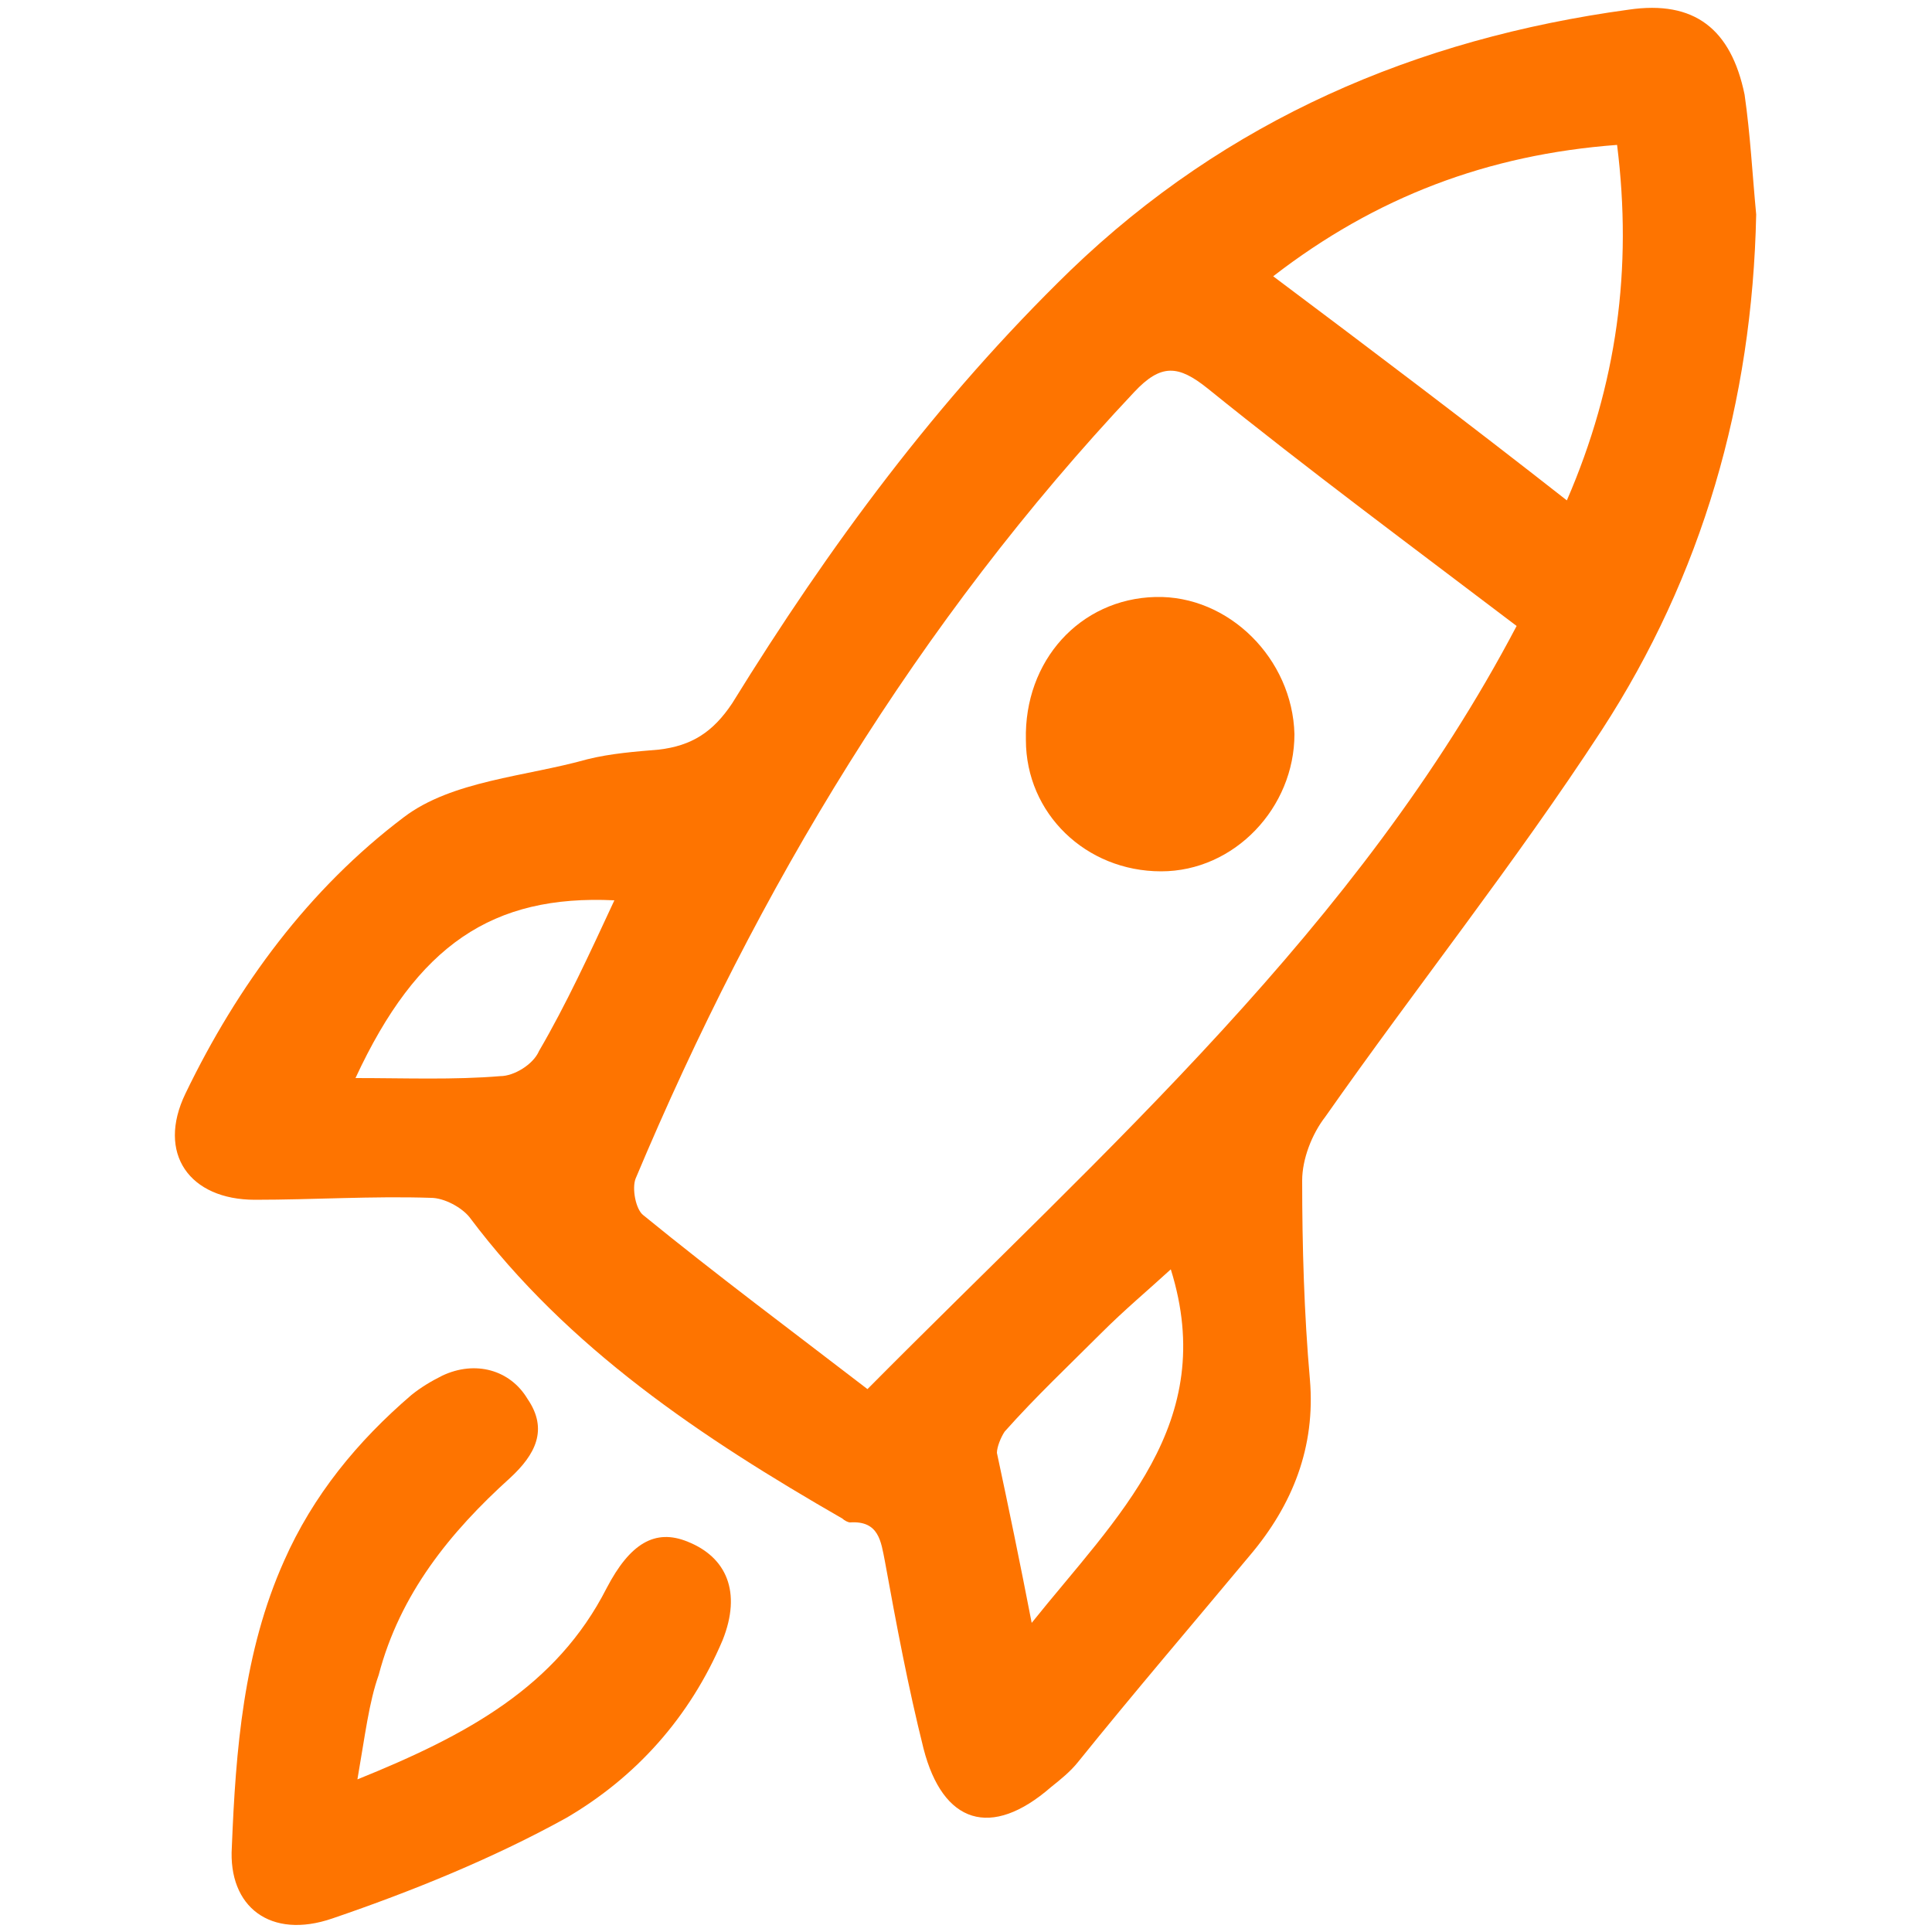
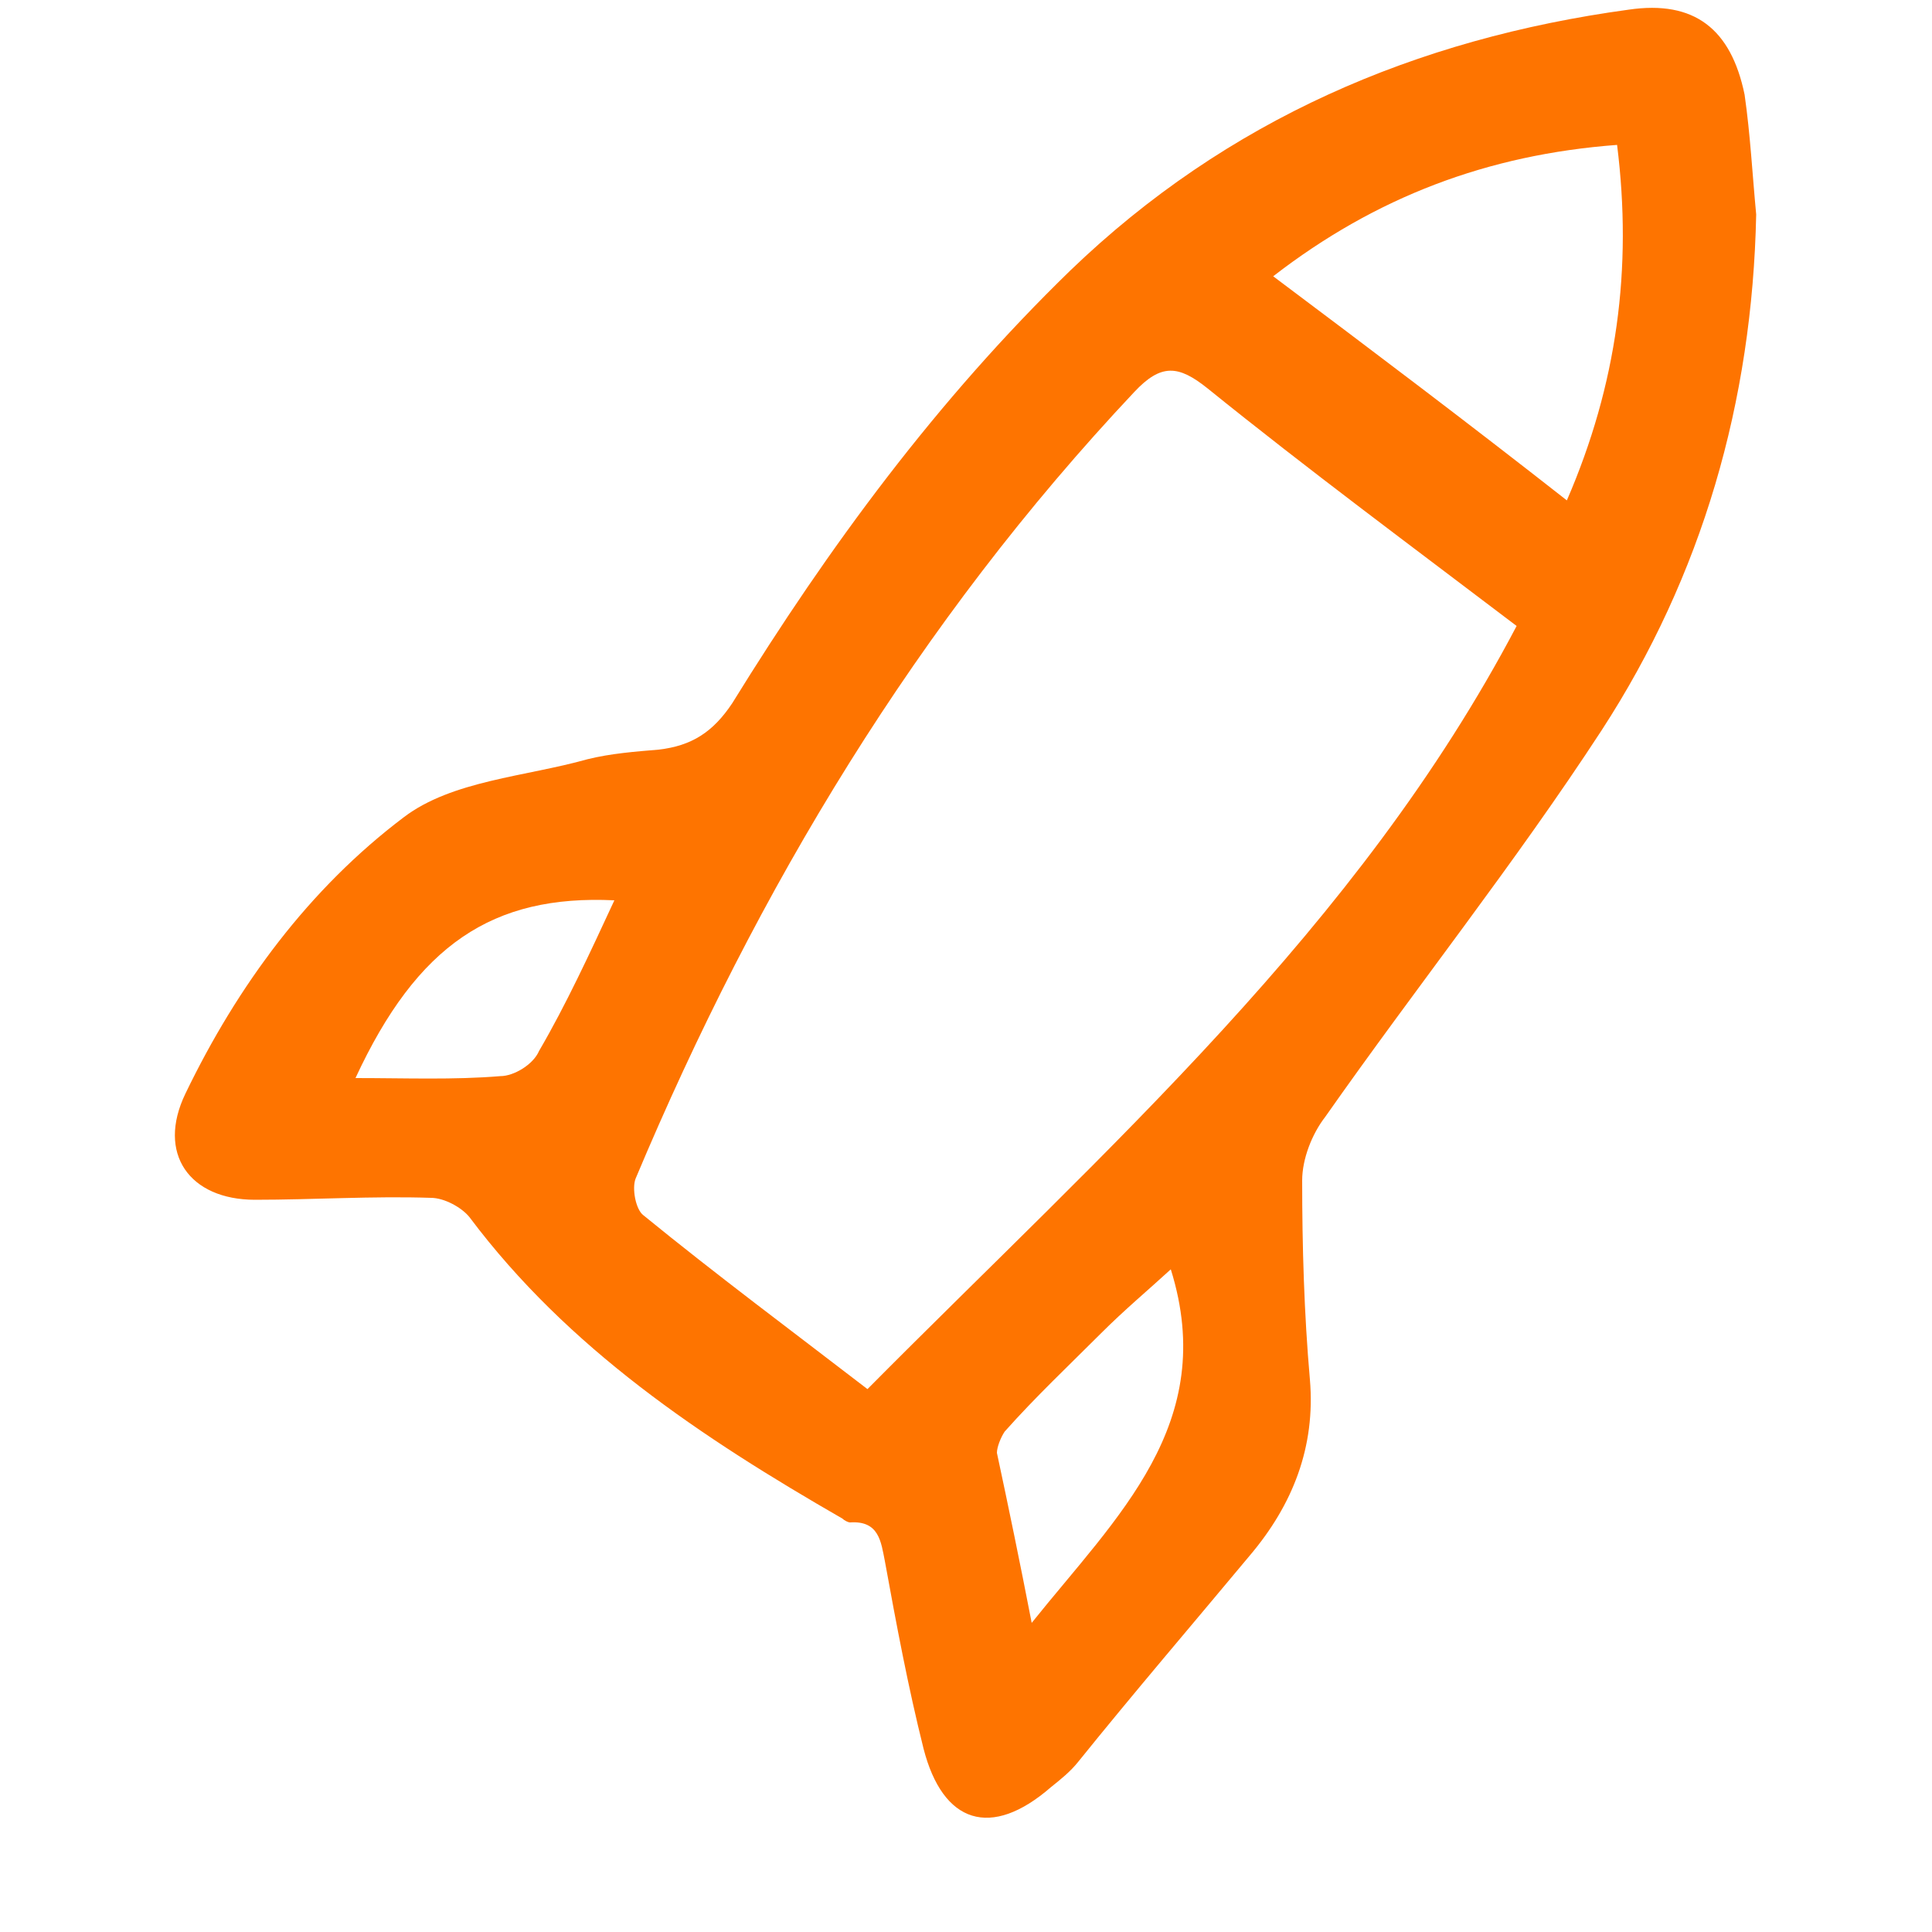
<svg xmlns="http://www.w3.org/2000/svg" version="1.1" id="Layer_1" x="0px" y="0px" viewBox="0 0 100 100" style="enable-background:new 0 0 100 100;" xml:space="preserve">
  <style type="text/css">
	.st0{fill:#FE7400;}
</style>
  <g>
    <path class="st0" d="M90.9,11.1c-0.2,9.7-2.8,18.7-8,26.7c-4.5,6.9-9.6,13.3-14.3,20c-0.7,0.9-1.2,2.2-1.2,3.3   c0,3.4,0.1,6.9,0.4,10.3c0.3,3.5-0.9,6.5-3.1,9.1c-3,3.6-6,7.1-8.9,10.7c-0.4,0.5-0.9,0.9-1.4,1.3c-3.1,2.7-5.6,1.9-6.6-2   c-0.8-3.2-1.4-6.4-2-9.7c-0.2-1-0.3-2.1-1.8-2c-0.1,0-0.3-0.1-0.4-0.2c-7.3-4.2-14.2-8.8-19.3-15.6c-0.4-0.5-1.3-1-2-1   c-3-0.1-6.1,0.1-9.1,0.1c-3.4,0-5.1-2.4-3.6-5.5c2.7-5.6,6.4-10.6,11.3-14.3c2.5-1.9,6.3-2.1,9.5-3c1.2-0.3,2.5-0.4,3.7-0.5   c1.7-0.2,2.8-0.9,3.8-2.4c5-8.1,10.6-15.7,17.5-22.4c8.1-7.8,17.9-12,28.9-13.5c3.4-0.5,5.3,1,6,4.4C90.6,7,90.7,9,90.9,11.1z    M78.5,32.4c-5.4-4.1-10.8-8.1-16-12.3c-1.5-1.2-2.4-1.3-3.8,0.2C47.5,32.2,39.2,46,32.9,61c-0.2,0.5,0,1.6,0.4,1.9   c3.8,3.1,7.7,6,11.6,9C57.3,59.4,70.3,48,78.5,32.4z M81.1,25.9c2.6-6,3.4-12,2.6-18.4c-6.7,0.5-12.5,2.7-17.8,6.8   C71.1,18.2,76,21.9,81.1,25.9z M53.4,84c4.4-5.5,9.7-10.3,7.2-18.3c-1.2,1.1-2.4,2.1-3.6,3.3c-1.7,1.7-3.4,3.3-5,5.1   c-0.2,0.3-0.4,0.8-0.4,1.1C52.2,78,52.8,80.9,53.4,84z M31.8,46.6c-6.3-0.3-10.2,2.3-13.4,9.2c2.6,0,5.1,0.1,7.5-0.1   c0.7,0,1.7-0.6,2-1.3C29.3,52,30.5,49.4,31.8,46.6z" />
-     <path class="st0" d="M18.5,92.1c5.7-2.3,10.3-4.8,12.9-9.9c1.2-2.3,2.5-3.1,4.2-2.4c2,0.8,2.8,2.6,1.8,5.1c-1.7,4-4.5,7.1-8.1,9.2   c-3.8,2.1-8,3.8-12.1,5.2c-3.2,1.1-5.4-0.6-5.2-3.7c0.2-5,0.6-10.1,2.7-14.8c1.5-3.4,3.8-6.2,6.6-8.6c0.5-0.4,1-0.7,1.6-1   c1.7-0.8,3.5-0.3,4.4,1.2c1.1,1.6,0.4,2.9-0.9,4.1c-3.1,2.8-5.7,6-6.8,10.2C19.1,88.1,18.9,89.8,18.5,92.1z" />
-     <path class="st0" d="M59.8,30.9c3.8-0.1,7.1,3.2,7.2,7.1c0,3.8-3.1,7.1-6.9,7.1c-3.9,0-7-3-7-6.8C53,34.2,55.9,31,59.8,30.9z" />
  </g>
</svg>